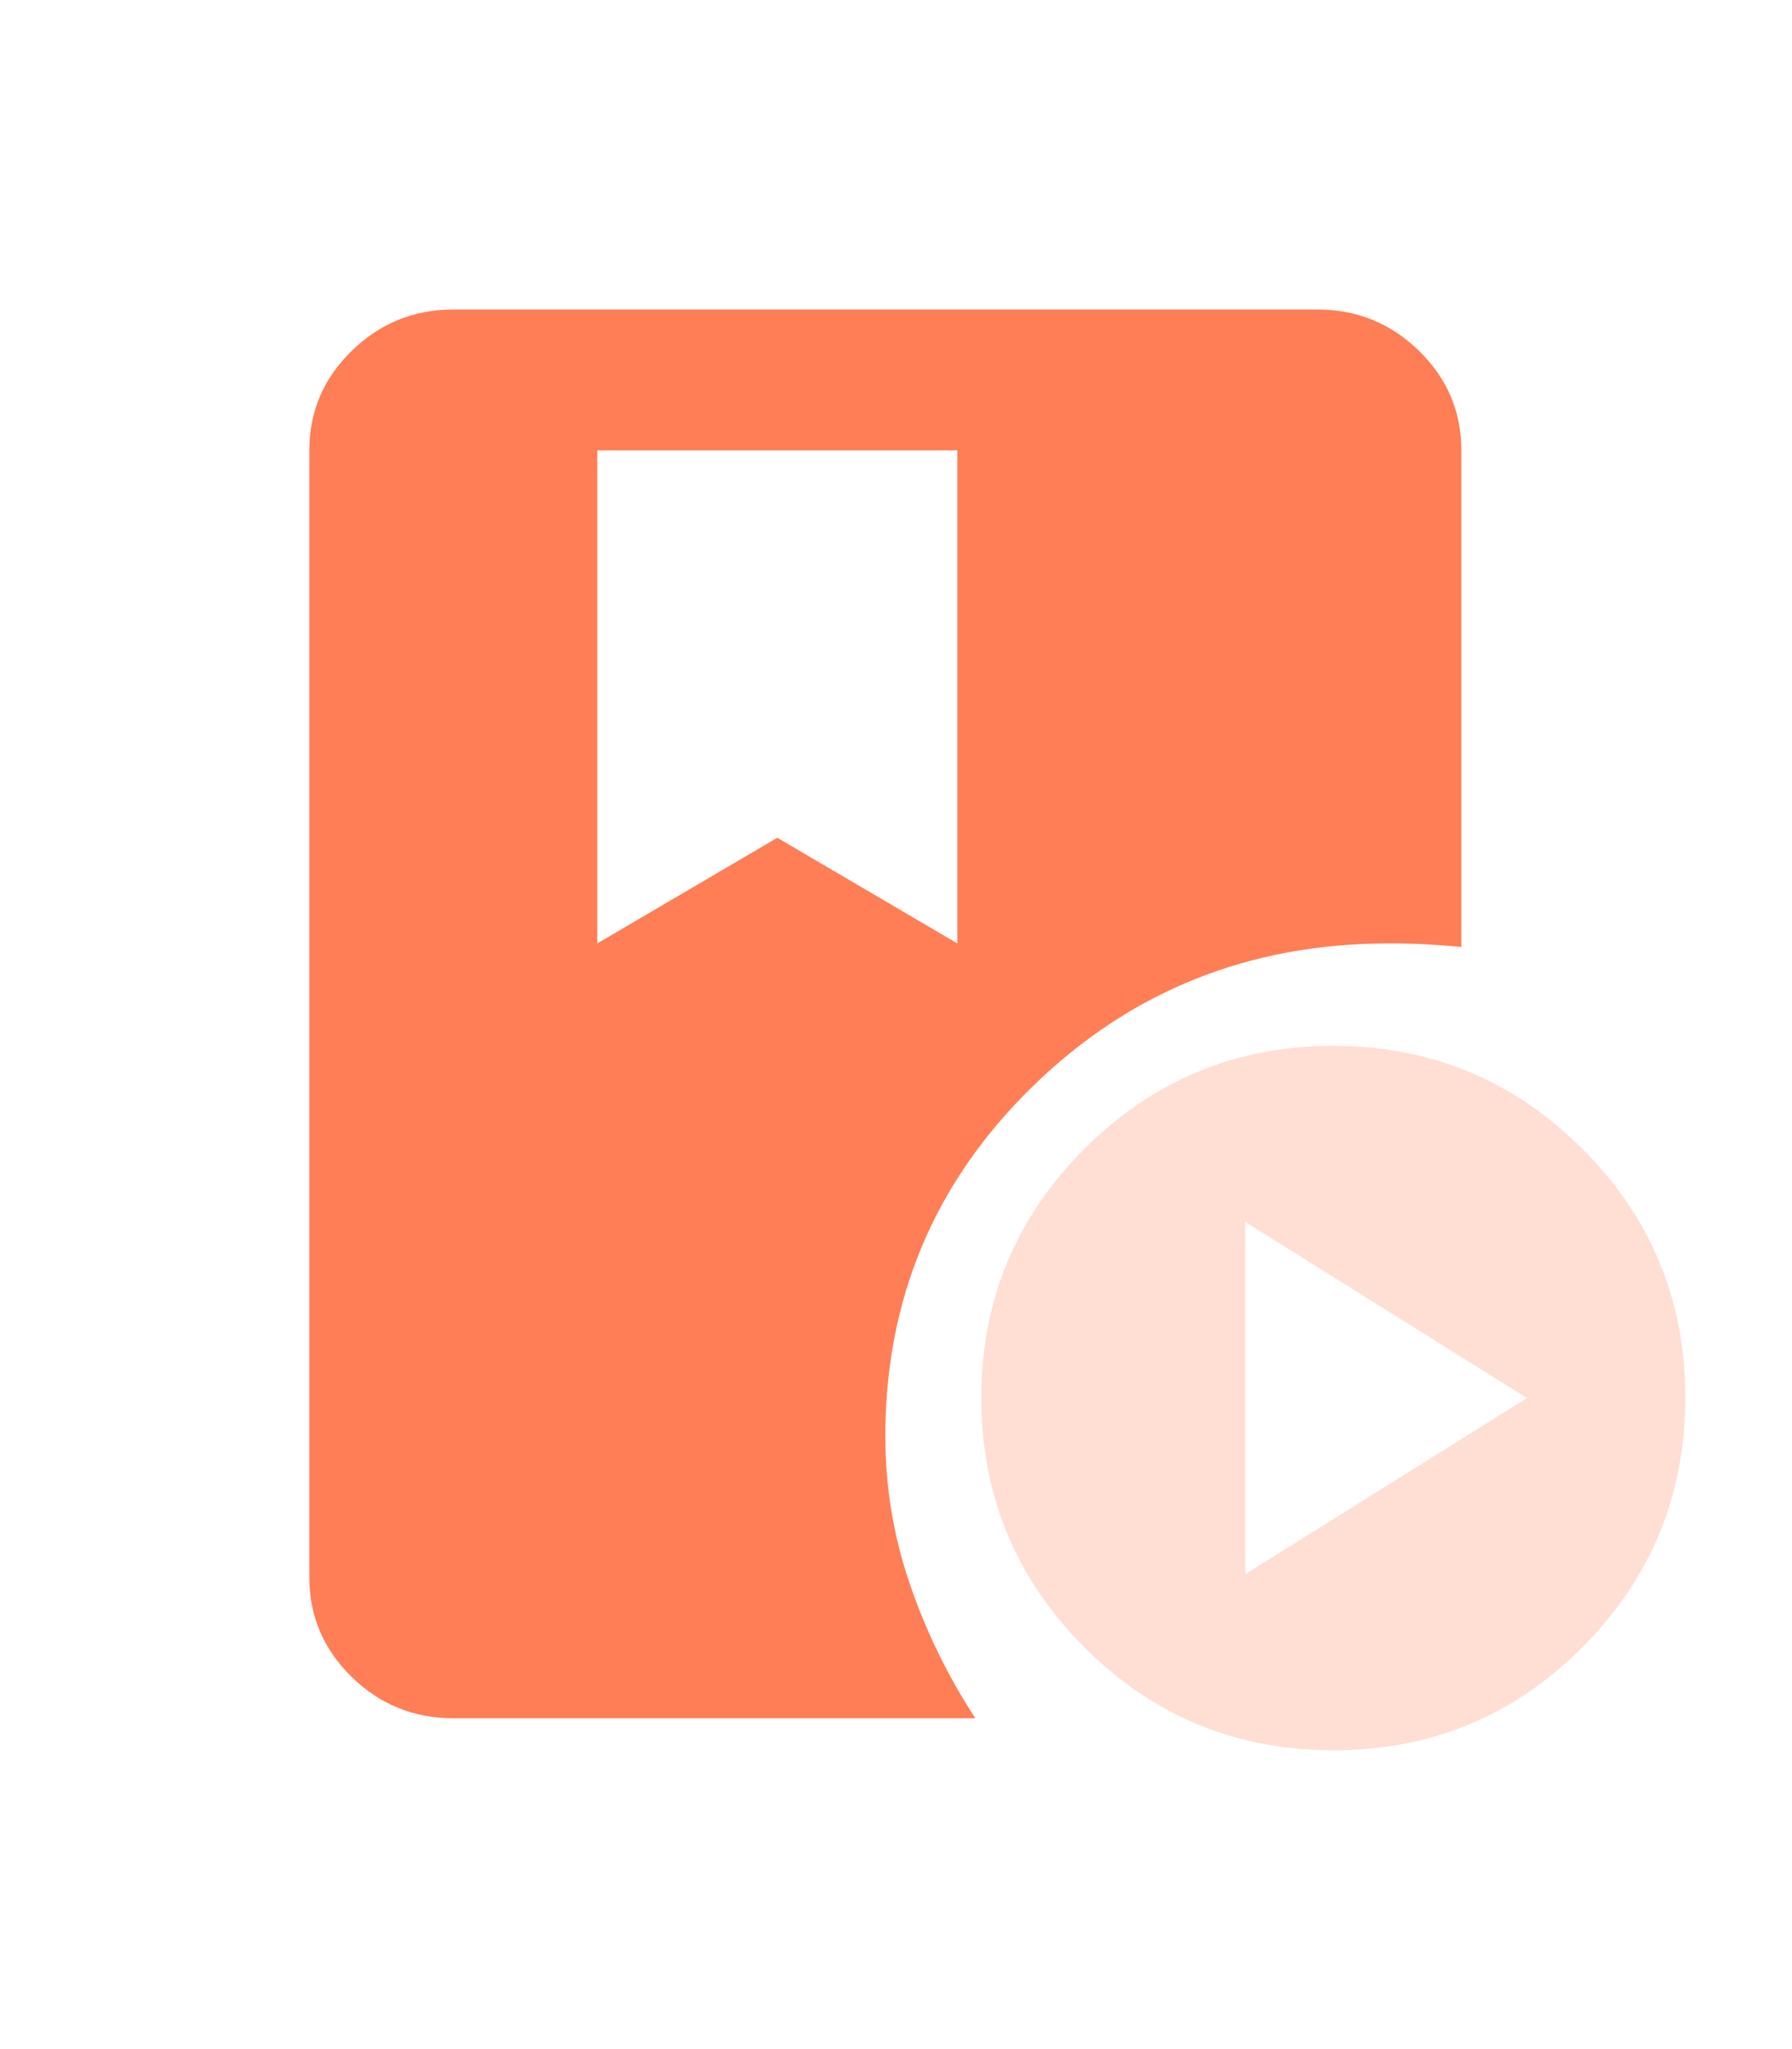
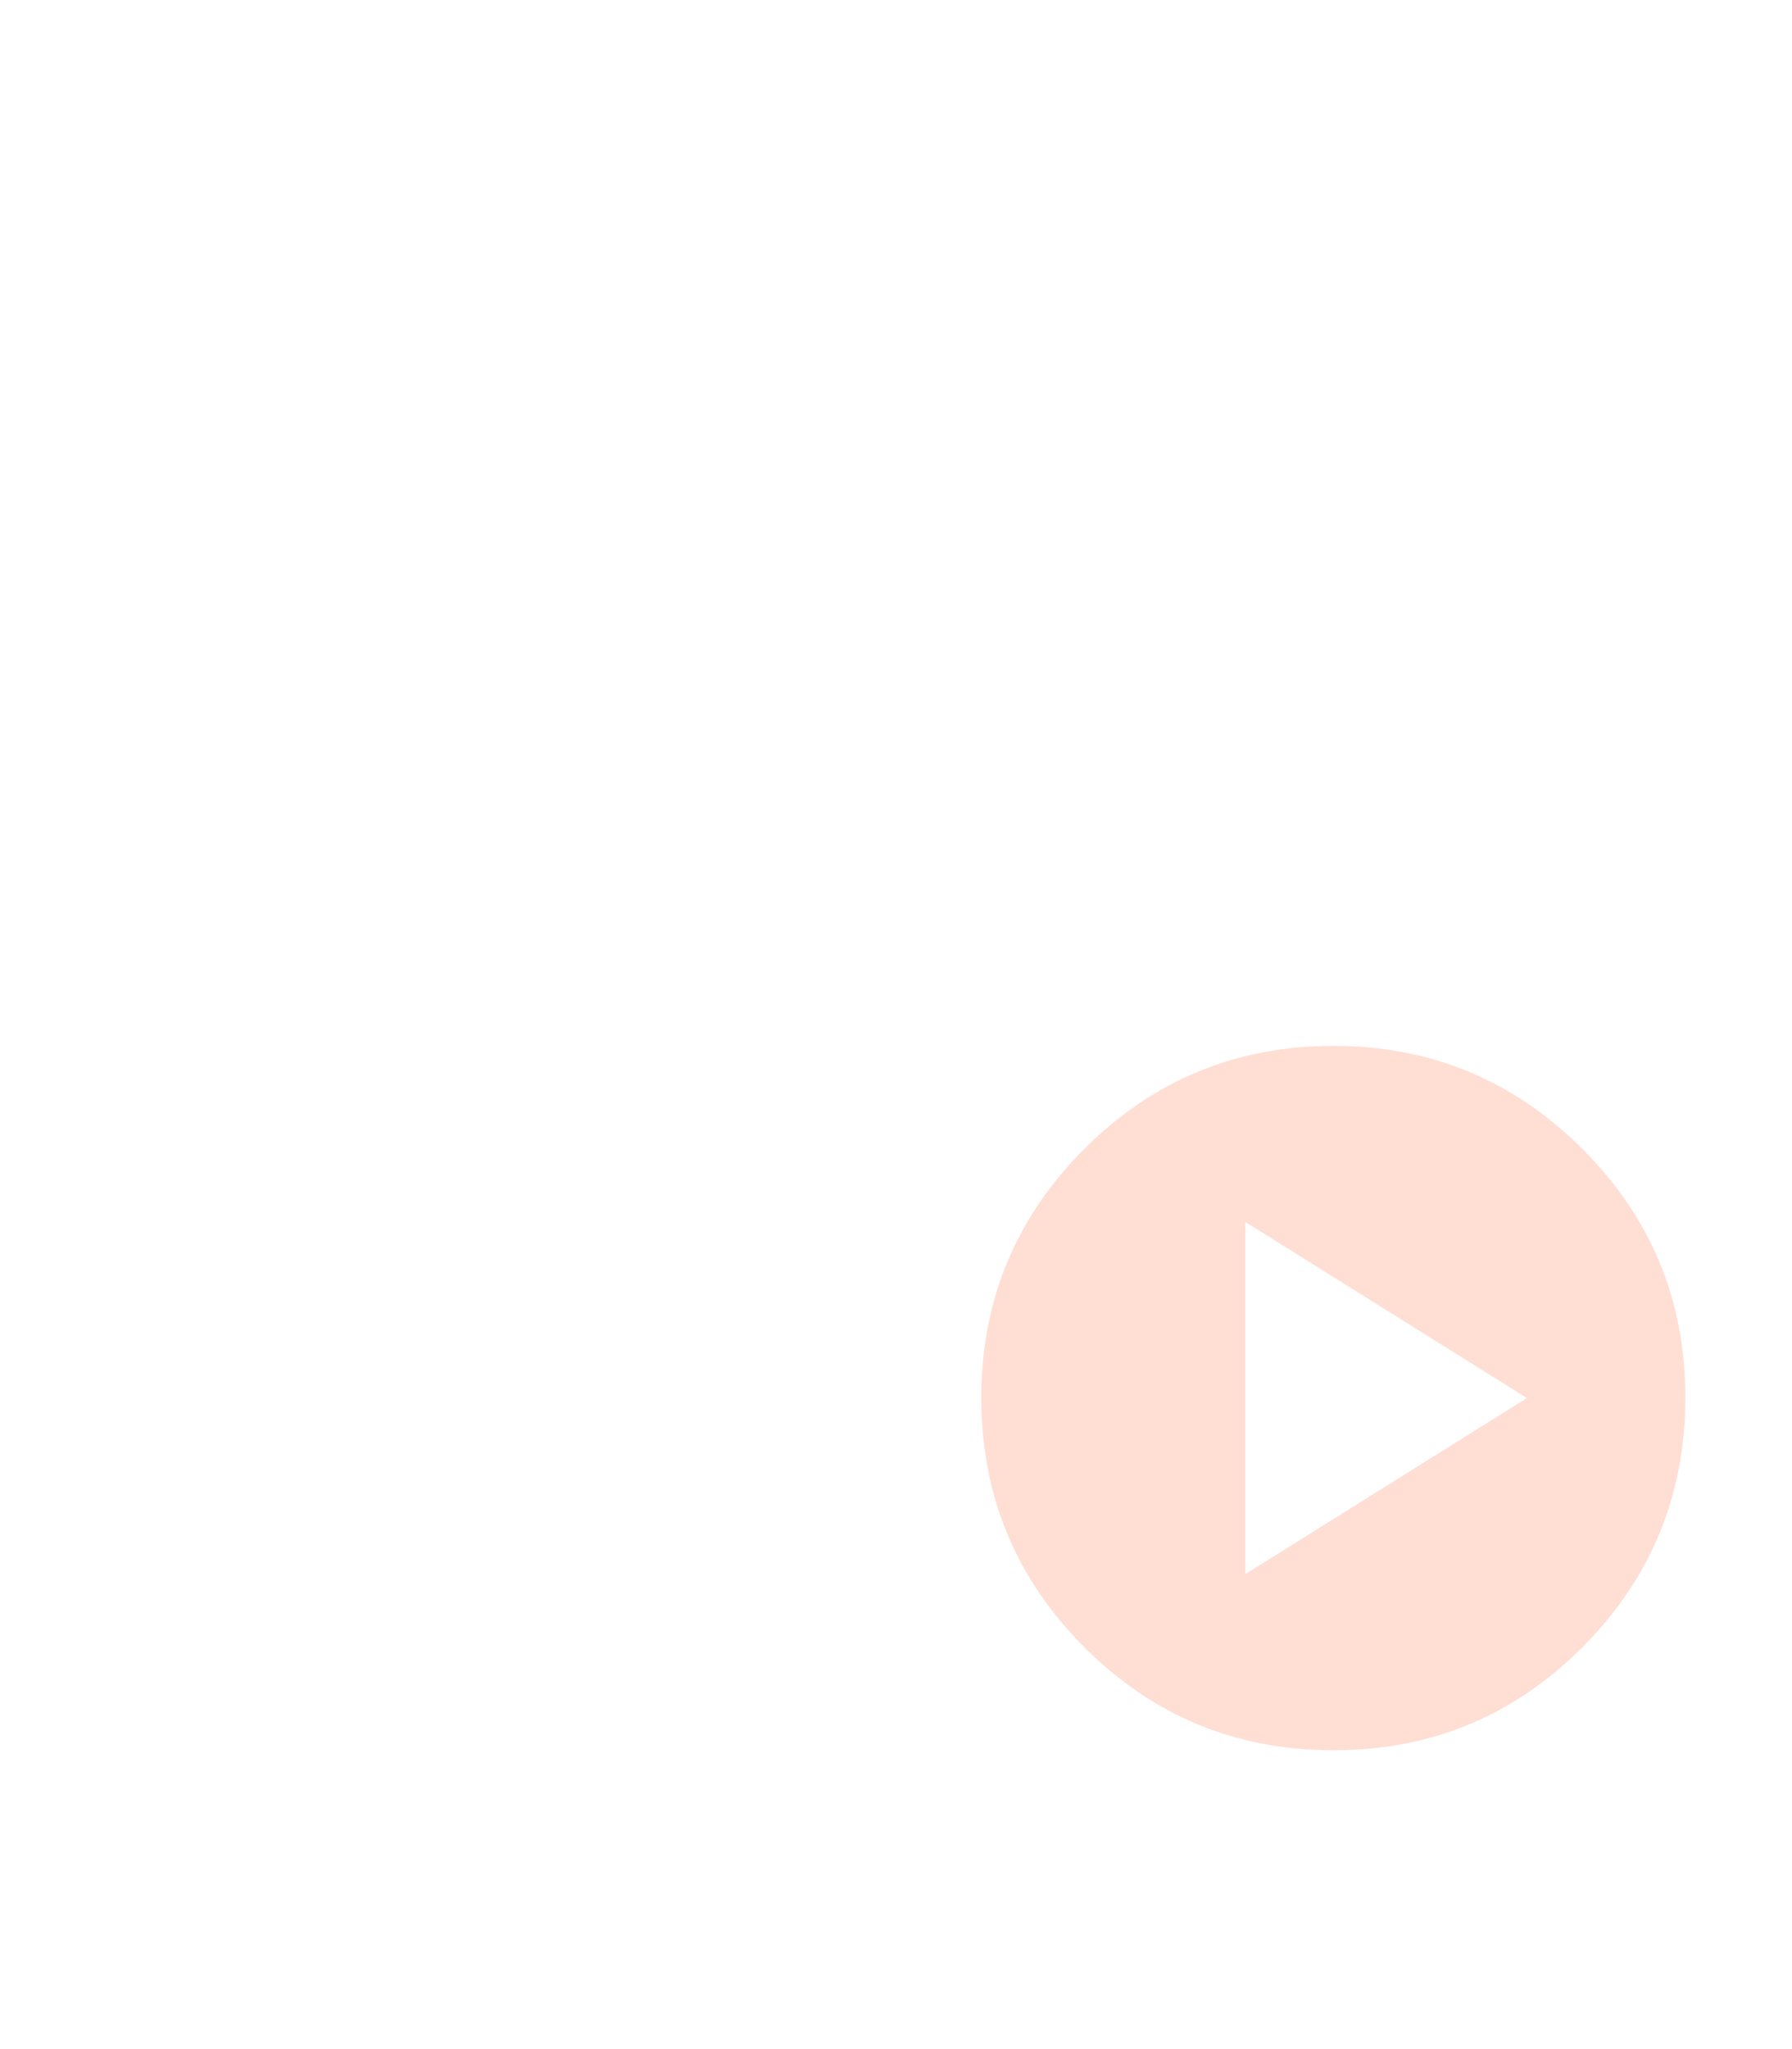
<svg xmlns="http://www.w3.org/2000/svg" width="56" height="64" viewBox="0 0 56 64" fill="none">
  <g filter="url(#filter0_d_1744_489)">
-     <path d="M18.666 14.066V29.466L24.291 26.166L29.916 29.466V14.066H18.666ZM27.666 44.851C27.666 46.438 27.92 47.974 28.427 49.46C28.934 50.946 29.618 52.348 30.479 53.666H14.166C12.929 53.666 11.87 53.236 10.989 52.375C10.109 51.514 9.668 50.478 9.666 49.267V14.066C9.666 12.857 10.107 11.821 10.989 10.96C11.871 10.099 12.931 9.668 14.166 9.666H41.166C42.404 9.666 43.464 10.098 44.346 10.96C45.228 11.822 45.668 12.858 45.666 14.066V29.576C45.29 29.54 44.913 29.512 44.535 29.493C44.157 29.474 43.779 29.465 43.401 29.466C39.024 29.466 35.307 30.961 32.252 33.95C29.197 36.939 27.668 40.573 27.666 44.851Z" fill="#FF7E55" />
-   </g>
-   <path d="M41.666 54.666C38.623 54.666 36.029 53.594 33.885 51.448C31.741 49.302 30.668 46.708 30.666 43.666C30.665 40.625 31.738 38.031 33.885 35.885C36.032 33.739 38.626 32.666 41.666 32.666C44.707 32.666 47.301 33.739 49.45 35.885C51.599 38.031 52.671 40.625 52.666 43.666C52.662 46.708 51.589 49.303 49.448 51.45C47.307 53.597 44.713 54.669 41.666 54.666ZM38.916 49.166L47.717 43.666L38.916 38.166V49.166Z" fill="#FF7E55" fill-opacity="0.25" />
+     </g>
+   <path d="M41.666 54.666C38.623 54.666 36.029 53.594 33.885 51.448C31.741 49.302 30.668 46.708 30.666 43.666C30.665 40.625 31.738 38.031 33.885 35.885C36.032 33.739 38.626 32.666 41.666 32.666C44.707 32.666 47.301 33.739 49.45 35.885C51.599 38.031 52.671 40.625 52.666 43.666C52.662 46.708 51.589 49.303 49.448 51.45C47.307 53.597 44.713 54.669 41.666 54.666M38.916 49.166L47.717 43.666L38.916 38.166V49.166Z" fill="#FF7E55" fill-opacity="0.25" />
  <defs>
    <filter id="filter0_d_1744_489" x="-0" y="-0" width="55.333" height="63.333" filterUnits="userSpaceOnUse" color-interpolation-filters="sRGB">
      <feFlood flood-opacity="0" result="BackgroundImageFix" />
      <feColorMatrix in="SourceAlpha" type="matrix" values="0 0 0 0 0 0 0 0 0 0 0 0 0 0 0 0 0 0 127 0" result="hardAlpha" />
      <feOffset />
      <feGaussianBlur stdDeviation="4.833" />
      <feComposite in2="hardAlpha" operator="out" />
      <feColorMatrix type="matrix" values="0 0 0 0 1 0 0 0 0 0.494 0 0 0 0 0.333 0 0 0 0.5 0" />
      <feBlend mode="normal" in2="BackgroundImageFix" result="effect1_dropShadow_1744_489" />
      <feBlend mode="normal" in="SourceGraphic" in2="effect1_dropShadow_1744_489" result="shape" />
    </filter>
  </defs>
</svg>